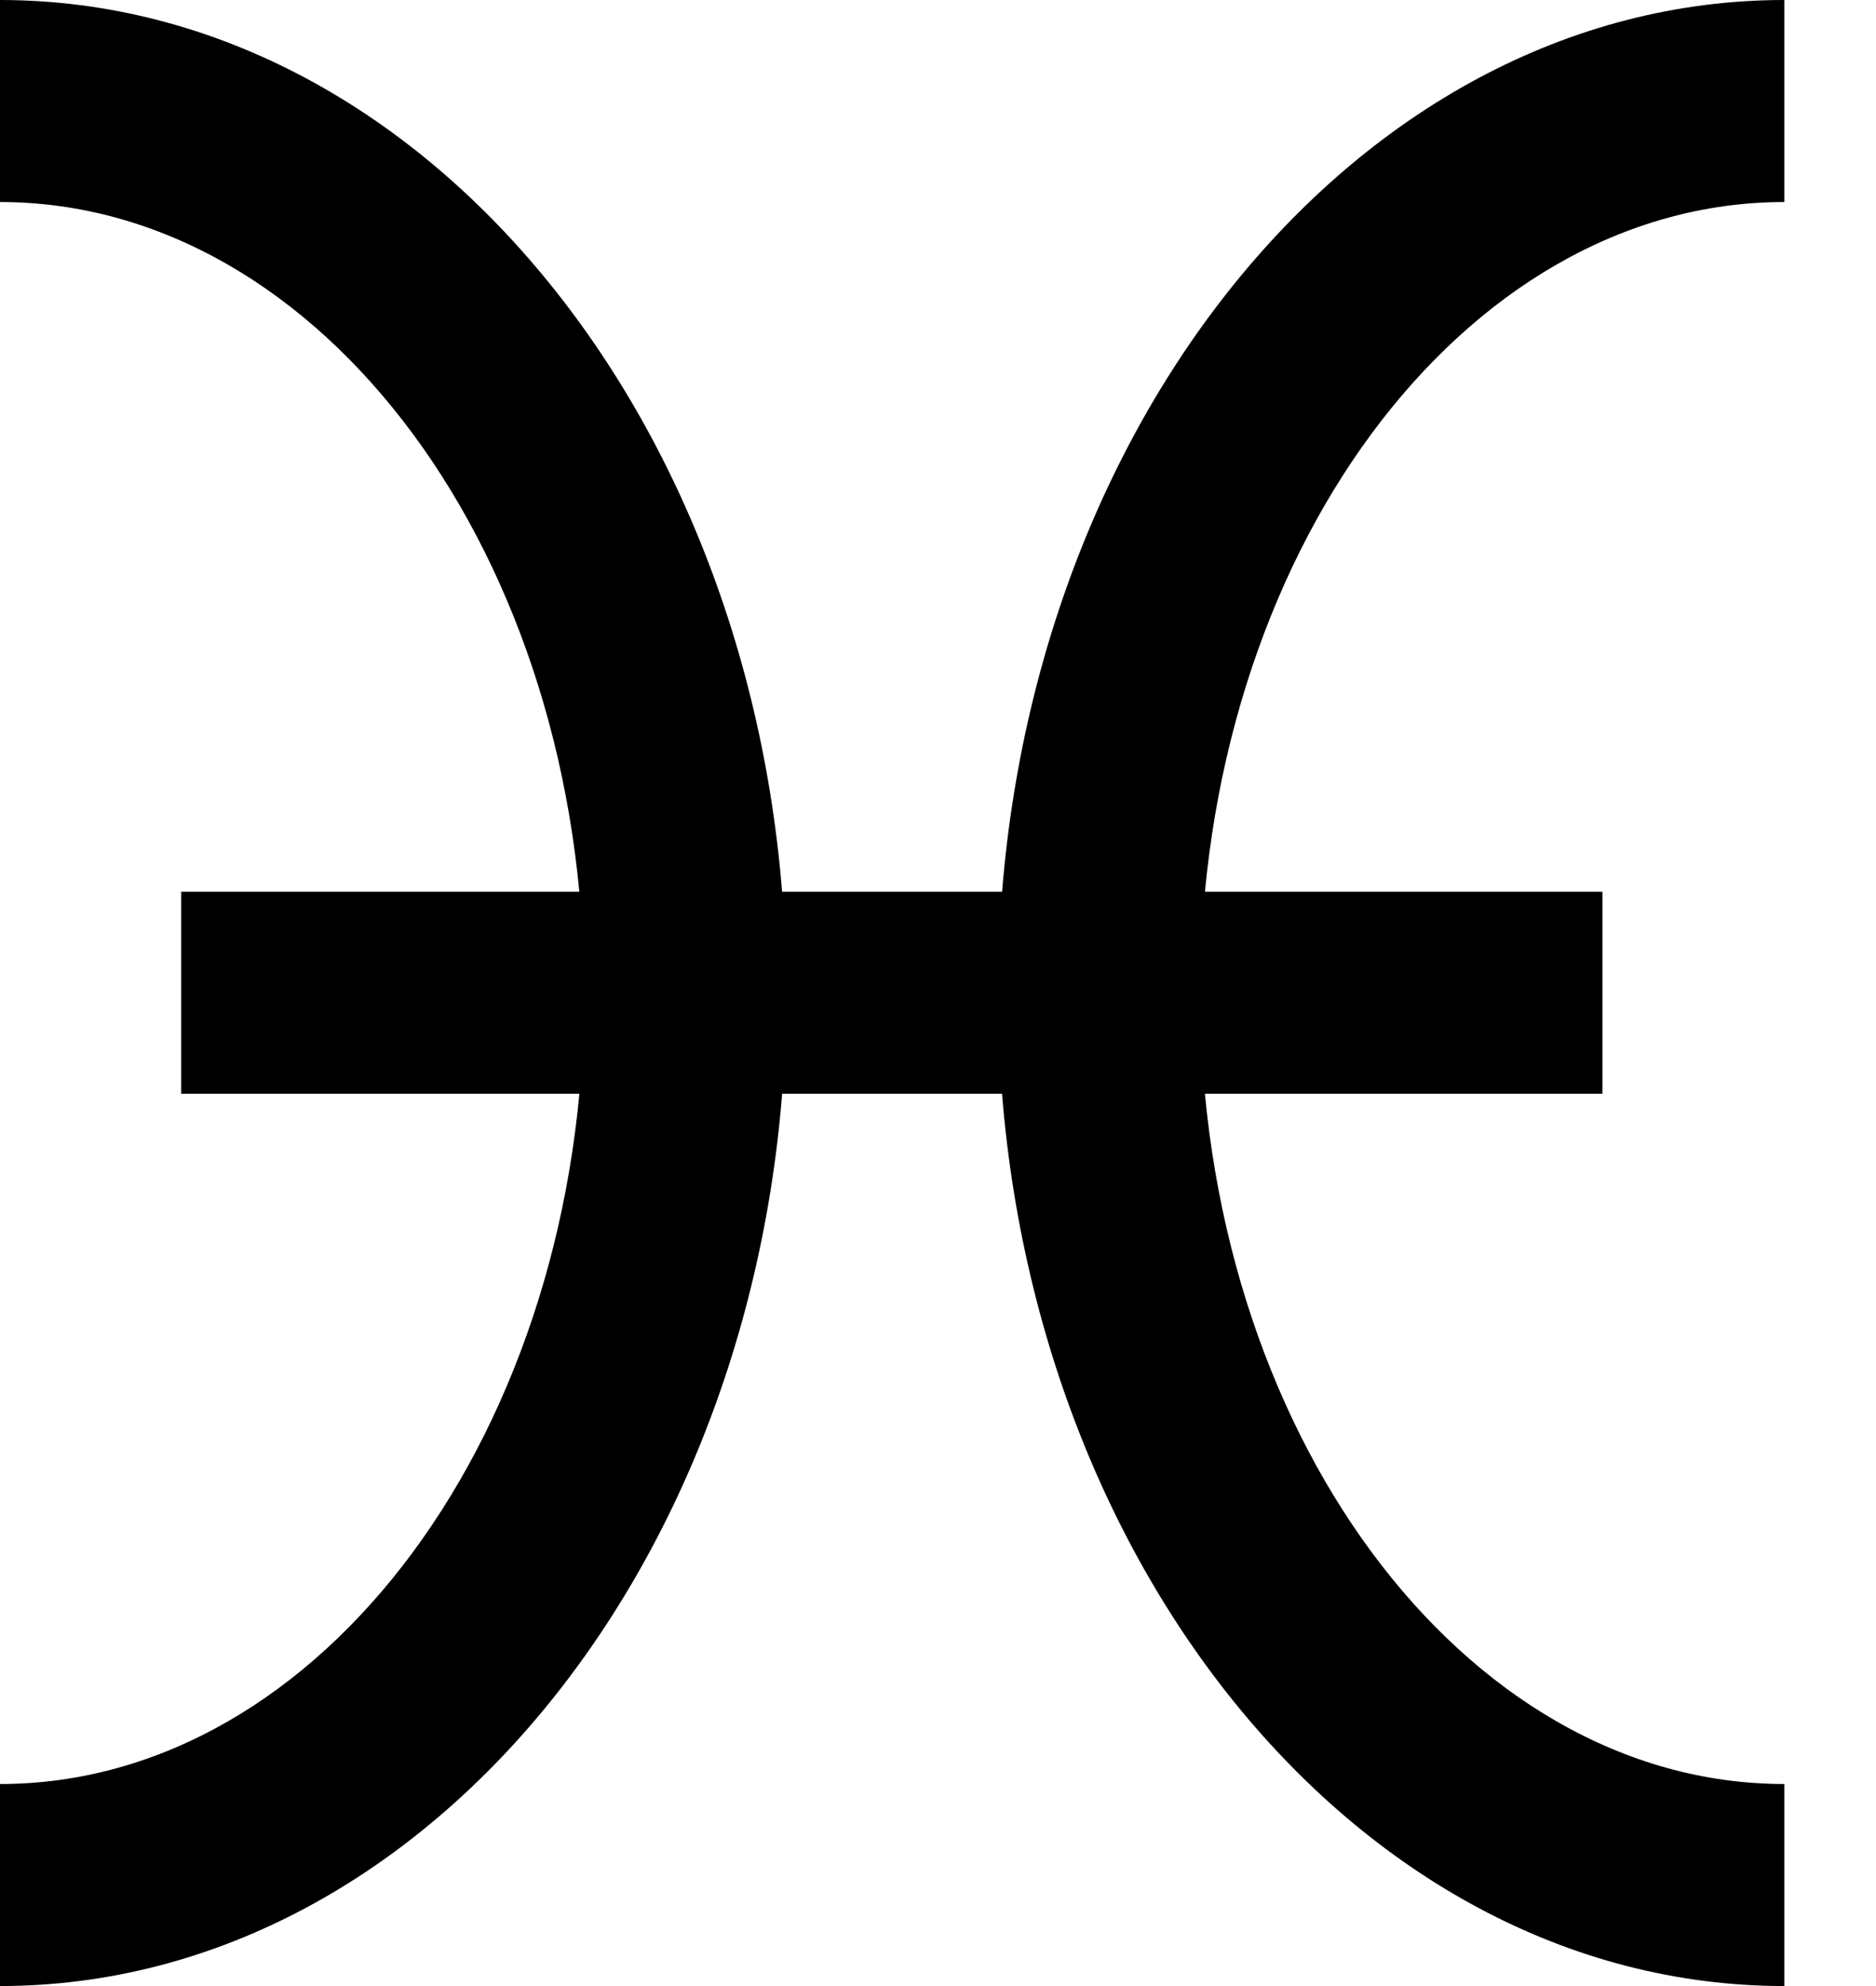
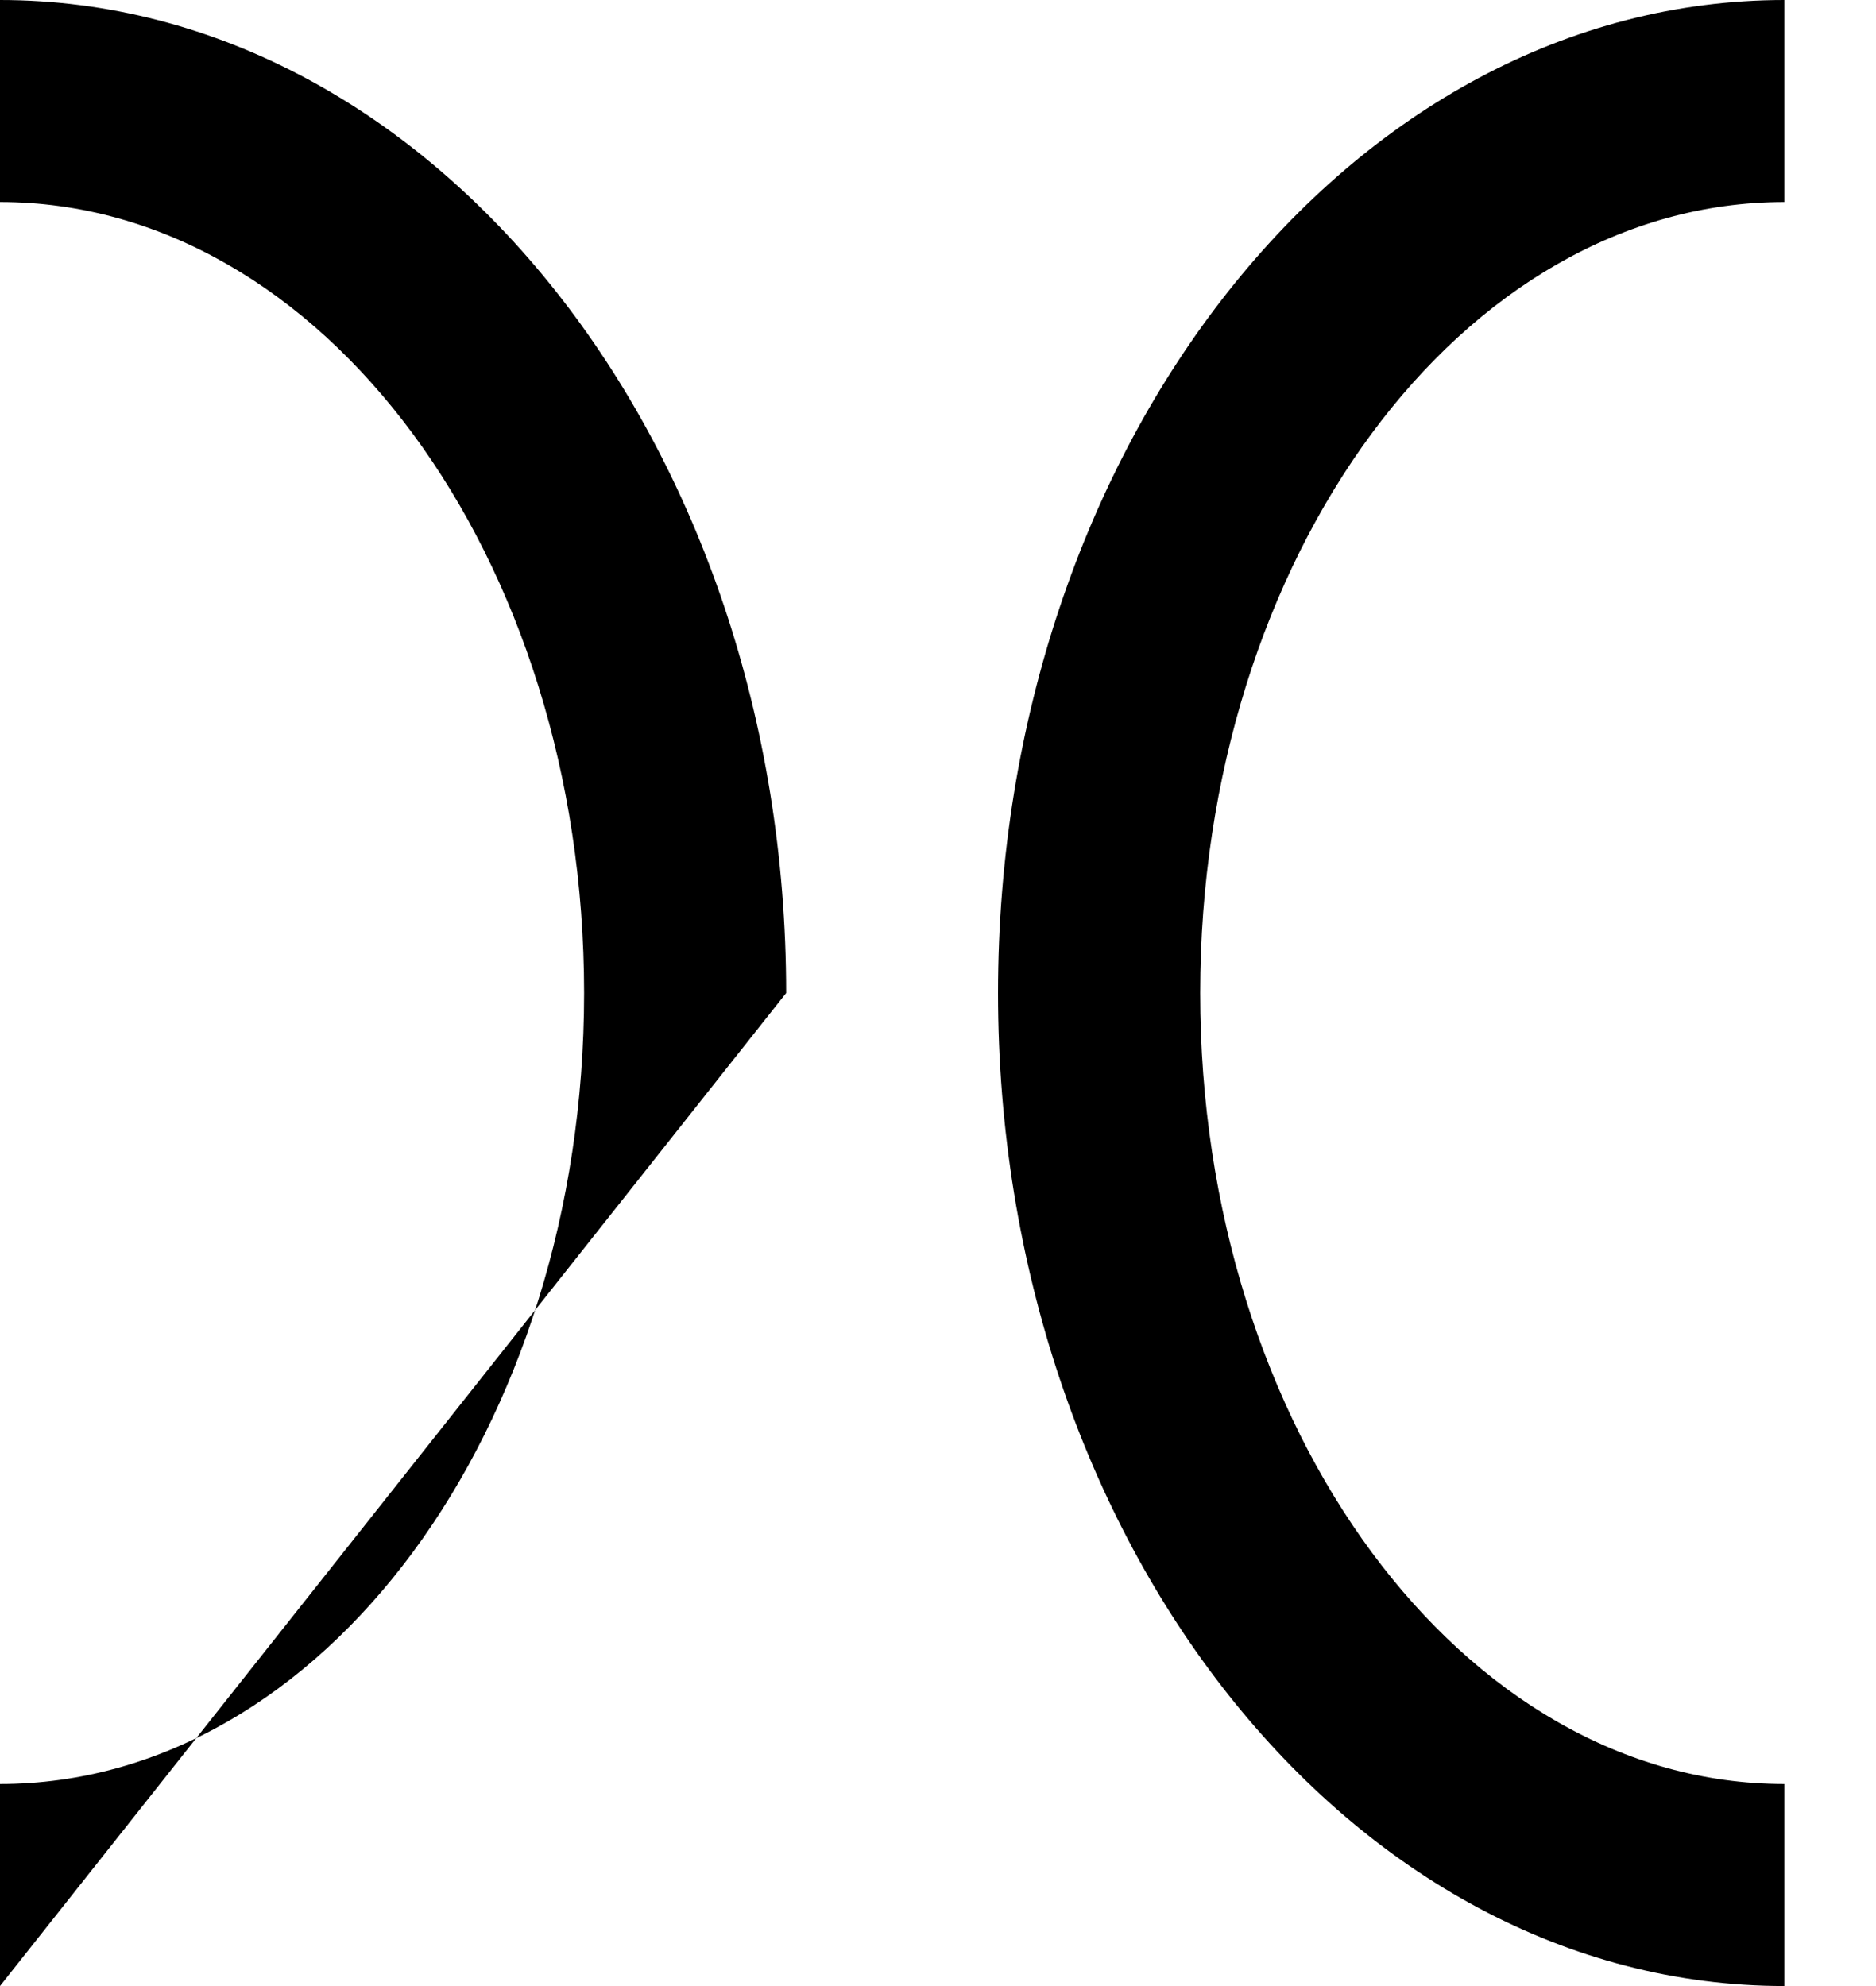
<svg xmlns="http://www.w3.org/2000/svg" width="17" height="18" viewBox="0 0 17 18" fill="none">
-   <path d="M0 18V16.169C2.922 16.169 5.293 12.952 5.293 9C5.293 5.048 2.922 1.831 0 1.831V0C3.929 0 7.124 4.035 7.124 9C7.124 13.965 3.929 18 0 18Z" fill="black" />
+   <path d="M0 18V16.169C2.922 16.169 5.293 12.952 5.293 9C5.293 5.048 2.922 1.831 0 1.831V0C3.929 0 7.124 4.035 7.124 9Z" fill="black" />
  <path d="M16.169 18C12.239 18 9.044 13.965 9.044 9C9.044 4.035 12.239 0 16.169 0V1.831C13.247 1.831 10.876 5.048 10.876 9C10.876 12.952 13.252 16.169 16.169 16.169V18Z" fill="black" />
-   <path d="M14.521 8.082H1.642V9.913H14.521V8.082Z" fill="black" />
</svg>